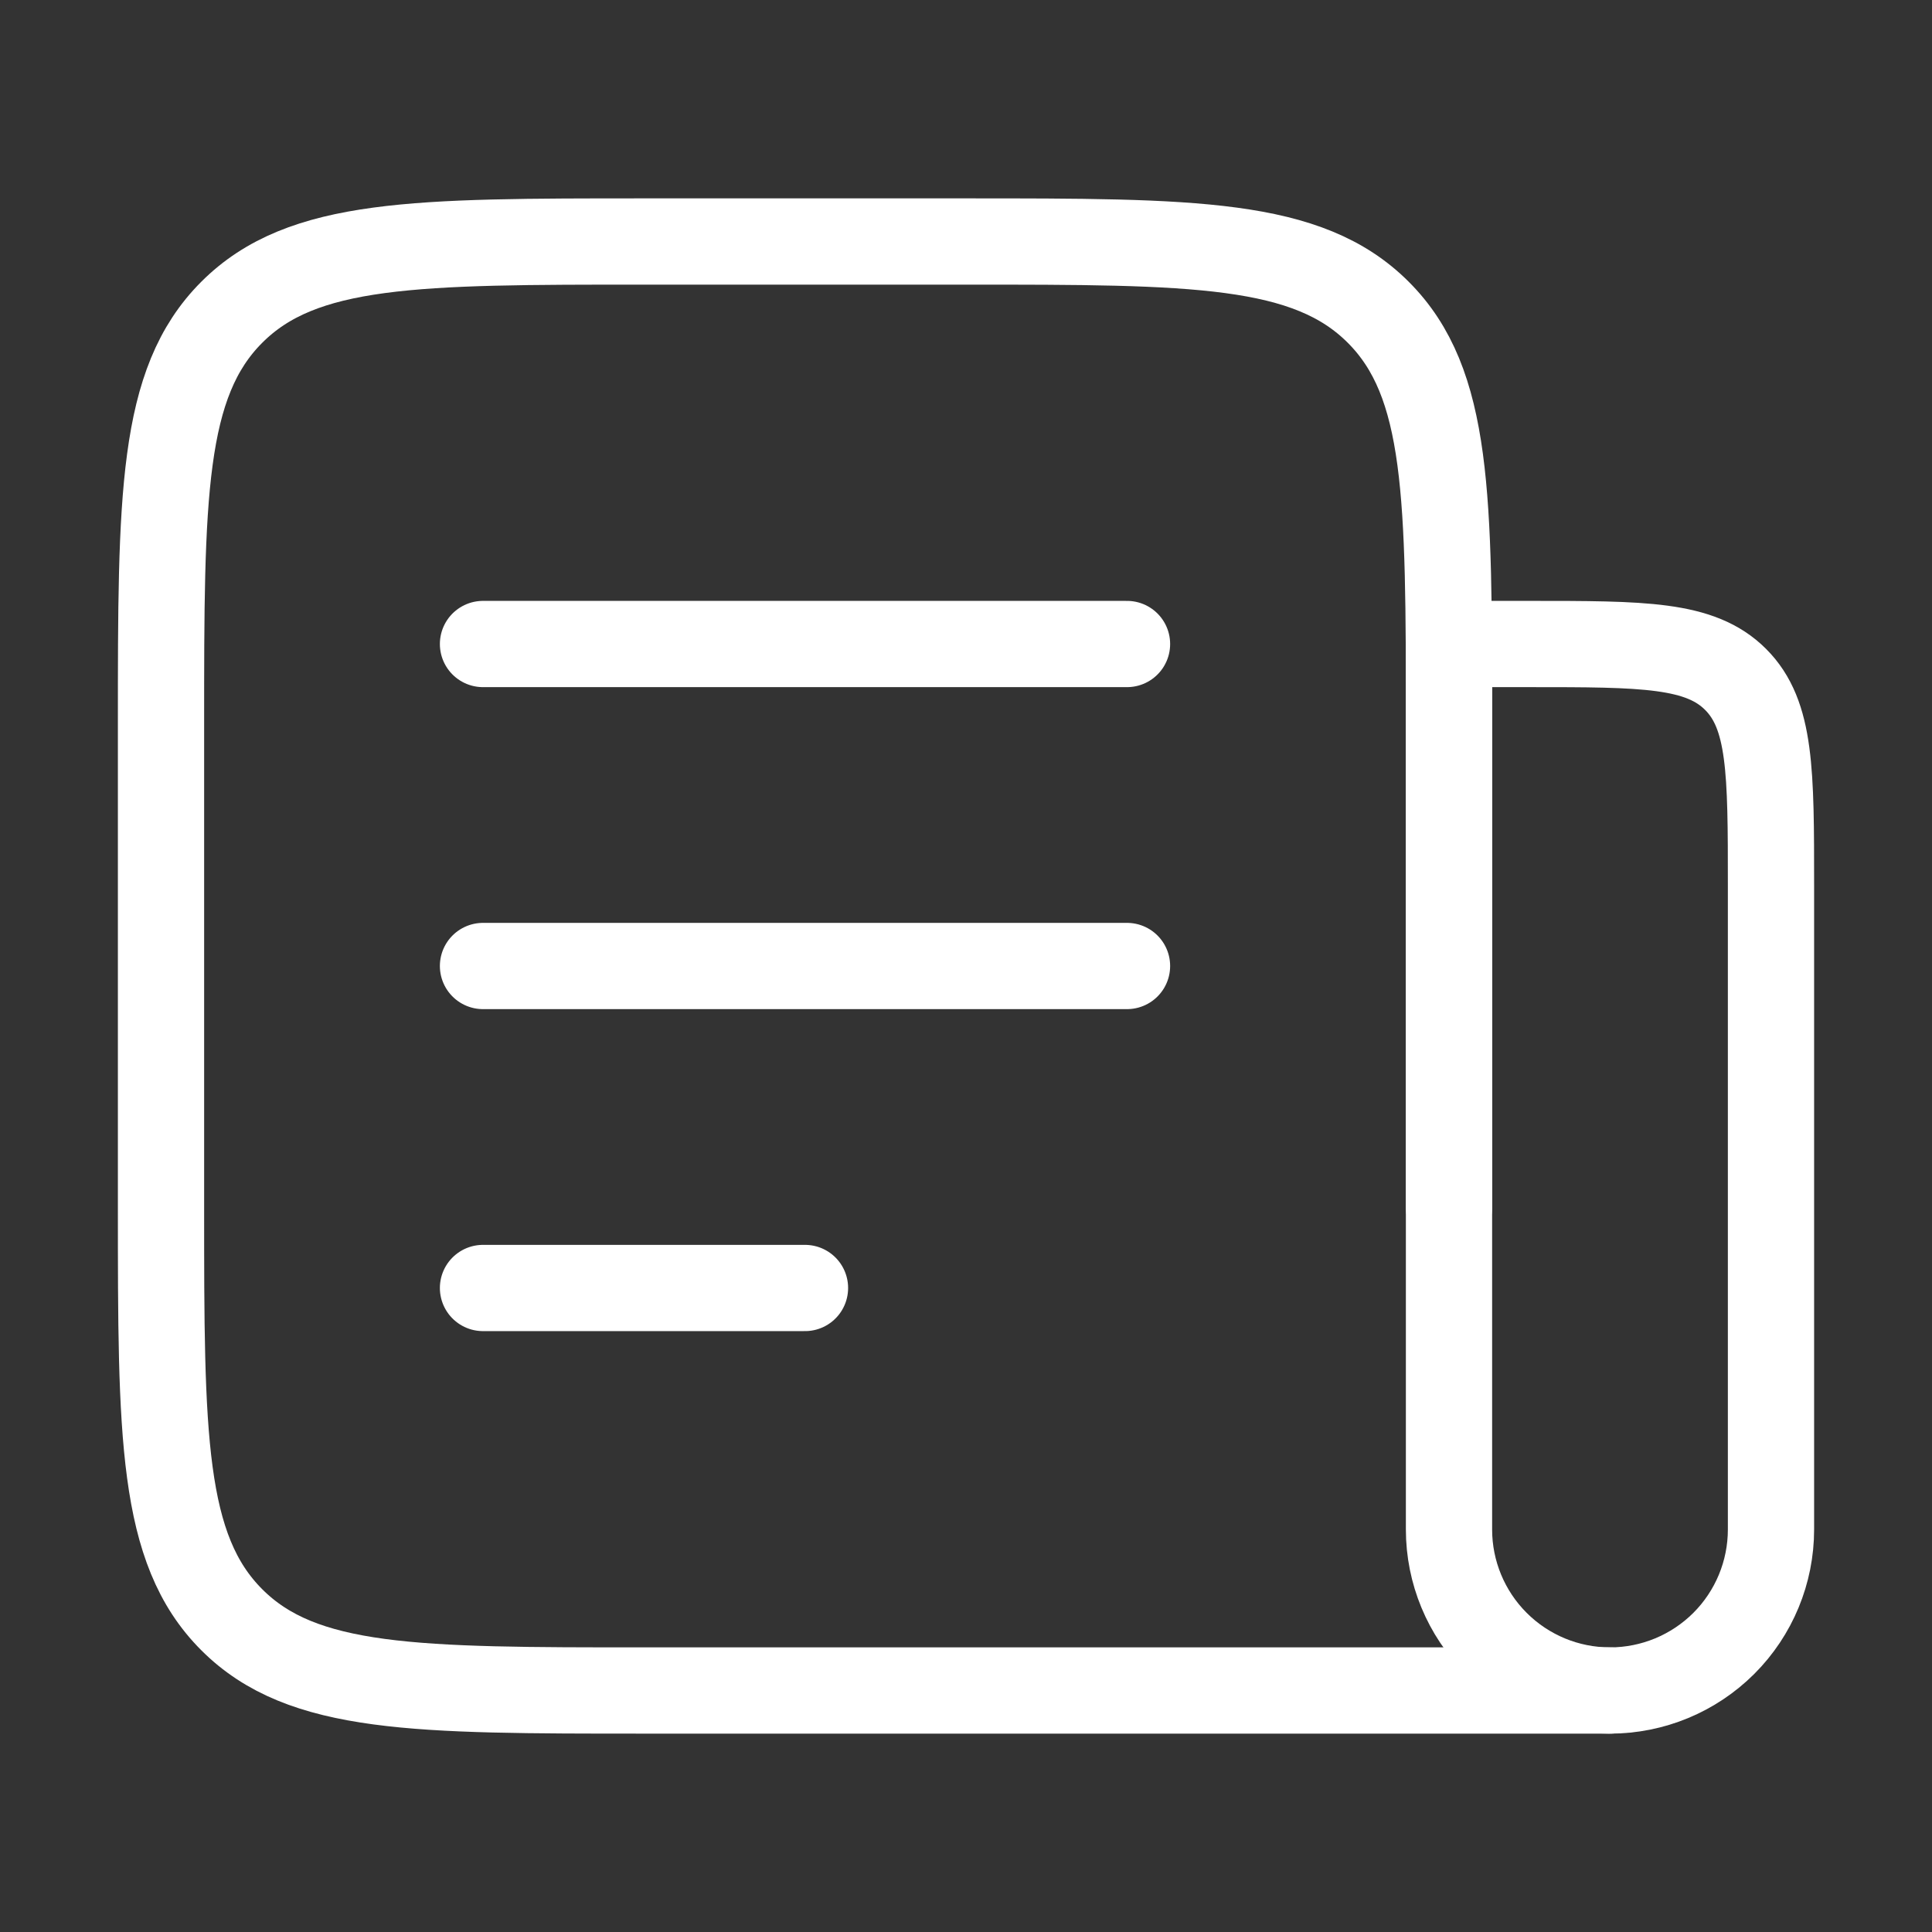
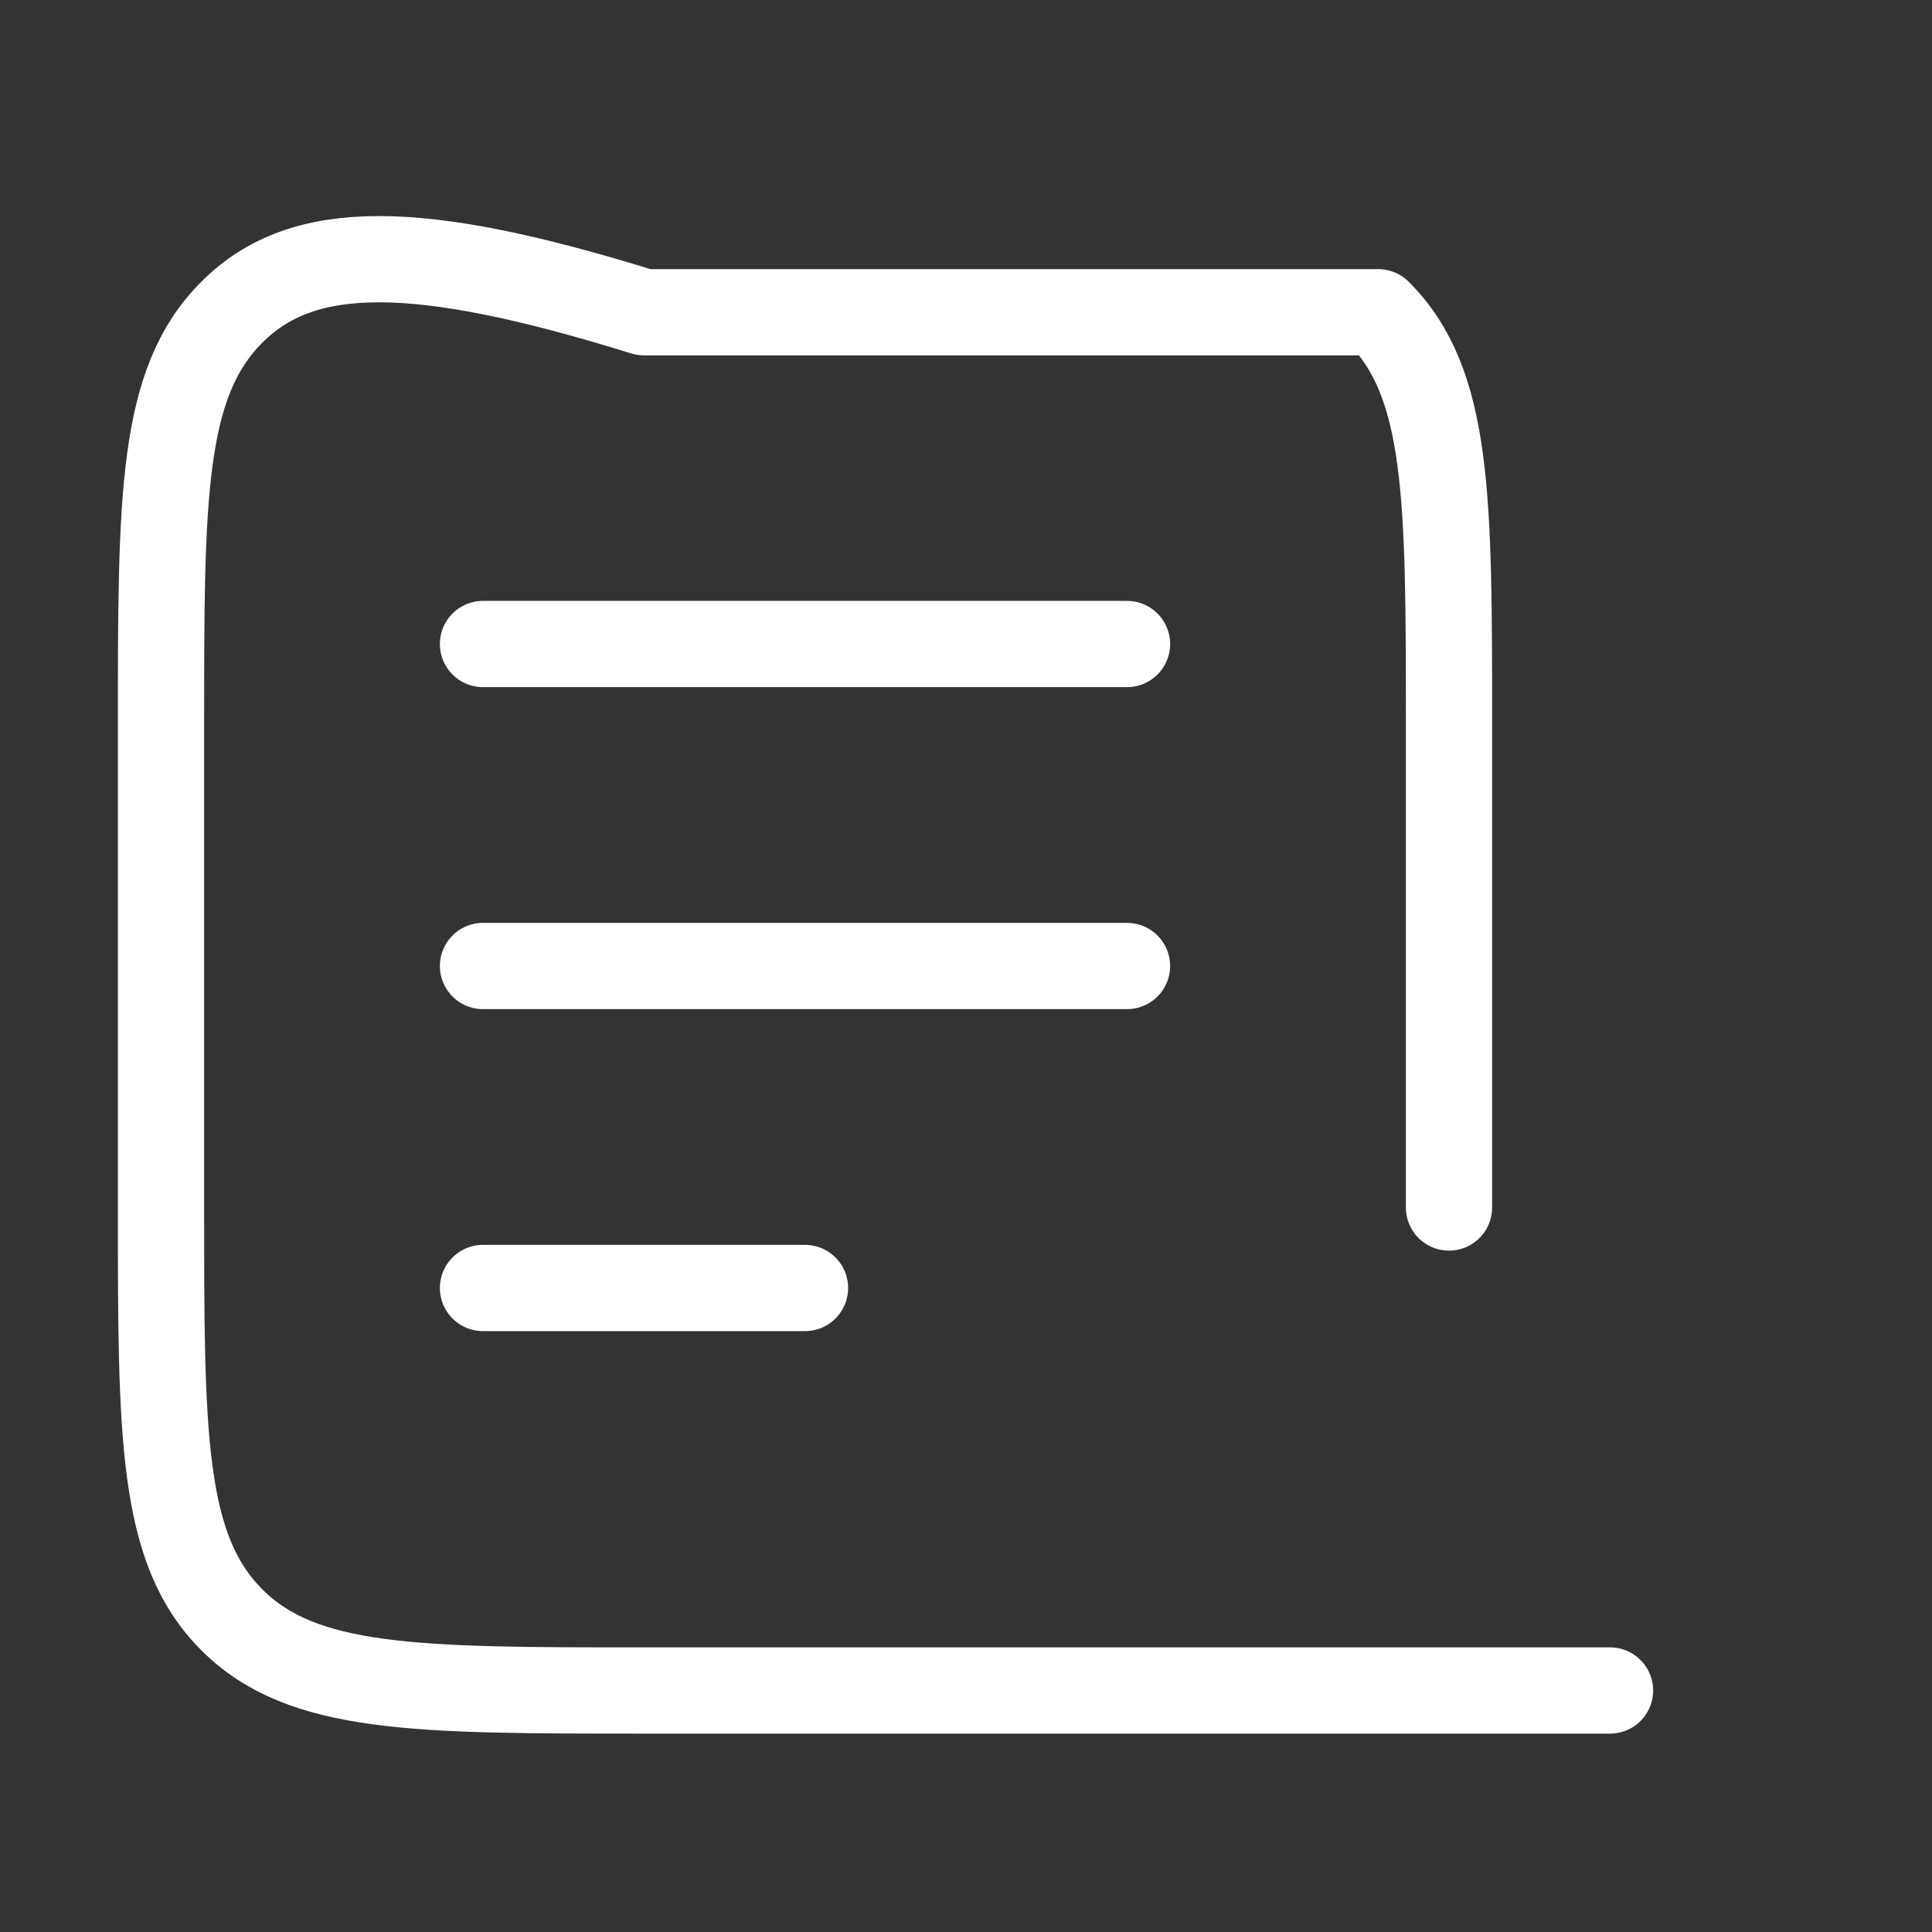
<svg xmlns="http://www.w3.org/2000/svg" width="56" height="56" viewBox="0 0 56 56" fill="none">
  <rect x="0" y="0" width="56" height="56" fill="#333333" stroke="none" />
-   <path d="M42 35V21C42 14.401 42 11.1 39.949 9.051C37.9 7 34.599 7 28 7H18.667C12.068 7 8.766 7 6.718 9.051C4.667 11.1 4.667 14.401 4.667 21V35C4.667 41.599 4.667 44.9 6.718 46.949C8.766 49 12.068 49 18.667 49H46.667M14 18.667H32.667M14 28H32.667M14 37.333H23.333" stroke="white" stroke-width="2.5" stroke-linecap="round" stroke-linejoin="round" />
-   <path d="M42 18.667H44.333C47.633 18.667 49.282 18.667 50.307 19.693C51.333 20.718 51.333 22.367 51.333 25.667V44.333C51.333 45.571 50.842 46.758 49.967 47.633C49.091 48.508 47.904 49 46.667 49C45.429 49 44.242 48.508 43.367 47.633C42.492 46.758 42 45.571 42 44.333V18.667Z" stroke="white" stroke-width="2.5" stroke-linecap="round" stroke-linejoin="round" />
+   <path d="M42 35V21C42 14.401 42 11.1 39.949 9.051H18.667C12.068 7 8.766 7 6.718 9.051C4.667 11.1 4.667 14.401 4.667 21V35C4.667 41.599 4.667 44.9 6.718 46.949C8.766 49 12.068 49 18.667 49H46.667M14 18.667H32.667M14 28H32.667M14 37.333H23.333" stroke="white" stroke-width="2.5" stroke-linecap="round" stroke-linejoin="round" />
</svg>